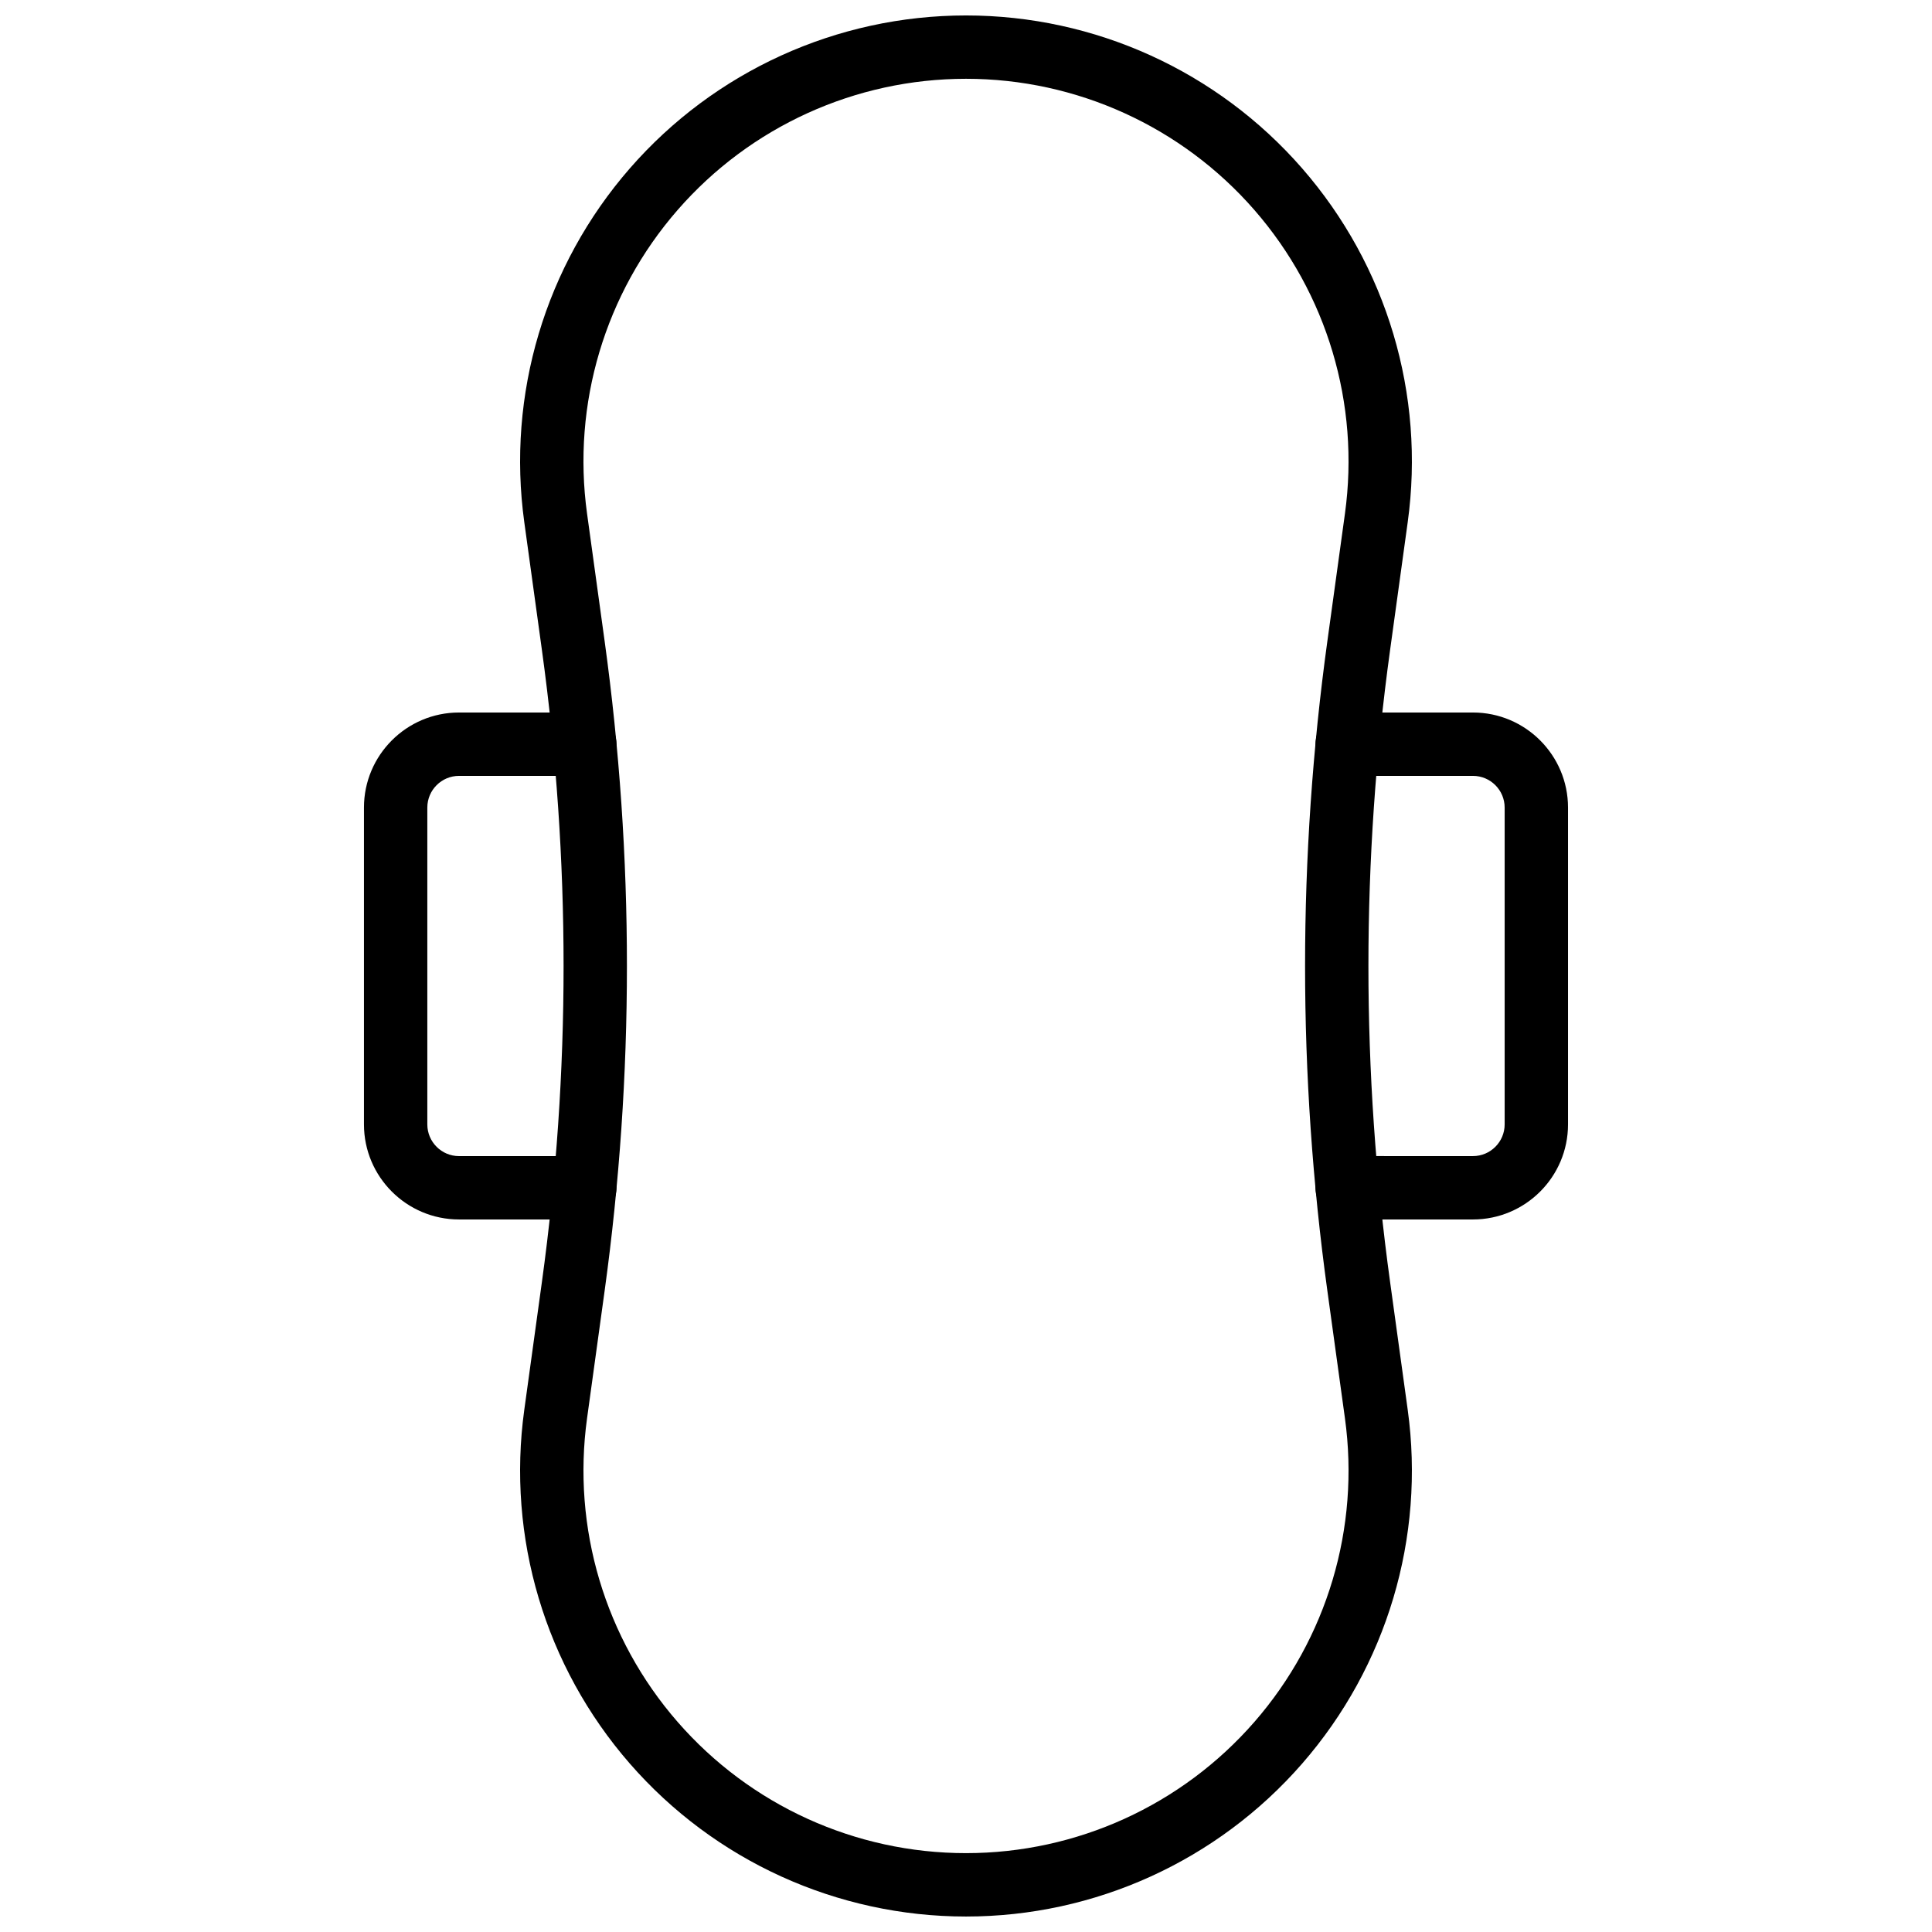
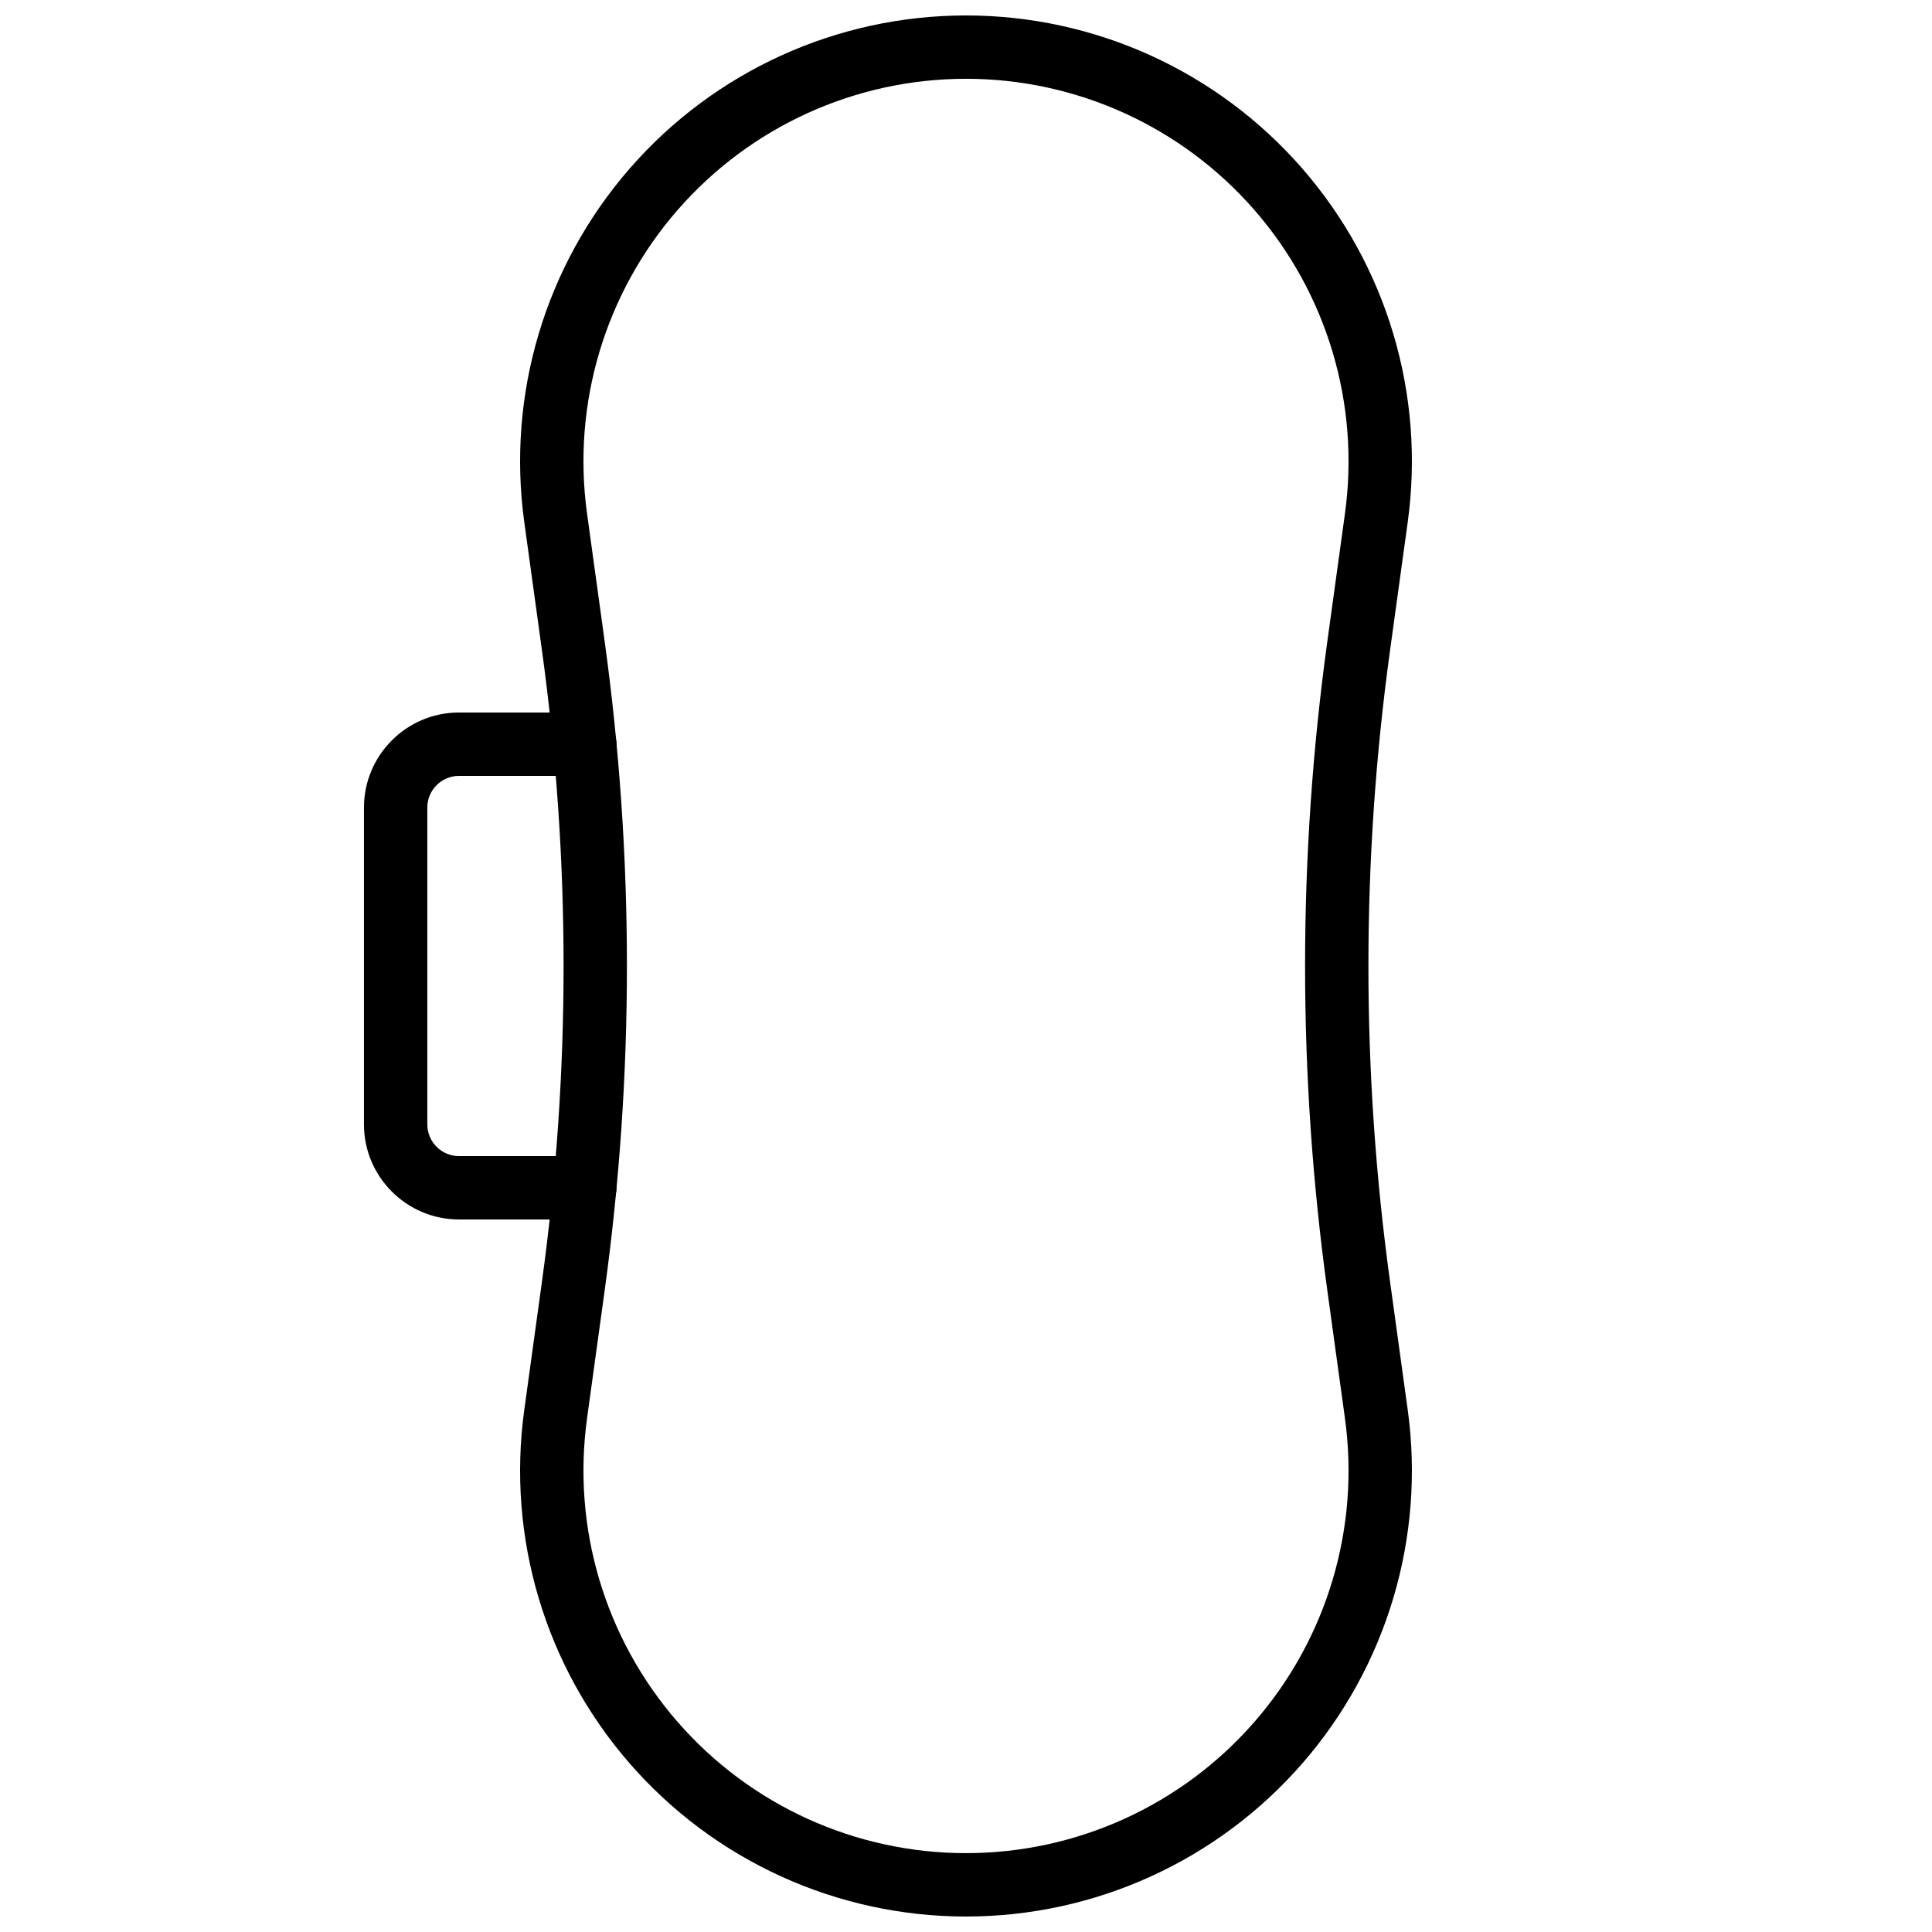
<svg xmlns="http://www.w3.org/2000/svg" width="800px" height="800px" version="1.1" viewBox="144 144 512 512">
  <defs>
    <clipPath id="a">
      <path d="m281 148.09h238v503.81h-238z" />
    </clipPath>
  </defs>
  <g clip-path="url(#a)">
    <path d="m400 651.9c-34.168 0-66.641-14.773-89.086-40.527-22.453-25.758-32.645-59.941-27.969-93.789l4.664-33.832c7.66-55.574 7.66-111.93 0-167.51l-4.664-33.832c-4.676-33.844 5.519-68.031 27.969-93.789 22.441-25.754 54.914-40.527 89.086-40.527 34.168 0 66.641 14.773 89.086 40.527 22.453 25.758 32.645 59.941 27.969 93.789l-4.664 33.832c-7.66 55.574-7.66 111.93 0 167.51l4.664 33.832c4.676 33.844-5.519 68.031-27.969 93.789-22.445 25.758-54.918 40.527-89.086 40.527zm0-487.02c-29.316 0-57.172 12.672-76.426 34.77-19.262 22.098-28.004 51.422-24 80.457l4.664 33.832c7.871 57.102 7.871 115 0 172.1l-4.664 33.832c-4 29.035 4.738 58.359 24 80.457 19.254 22.102 47.109 34.773 76.426 34.773s57.172-12.672 76.426-34.77c19.262-22.098 28.004-51.422 24-80.457l-4.664-33.832c-7.871-57.102-7.871-115 0-172.1l4.664-33.832c4-29.035-4.738-58.359-24-80.457-19.258-22.098-47.113-34.773-76.426-34.773z" />
  </g>
  <path d="m298.98 467.17h-33.336c-13.891 0-25.191-11.301-25.191-25.191v-83.965c0-13.891 11.301-25.191 25.191-25.191h33.332c4.641 0 8.398 3.758 8.398 8.398 0 4.637-3.754 8.398-8.398 8.398l-33.332-0.004c-4.633 0-8.398 3.769-8.398 8.398v83.969c0 4.629 3.766 8.398 8.398 8.398h33.332c4.641 0 8.398 3.758 8.398 8.398 0 4.633-3.754 8.391-8.395 8.391z" />
-   <path d="m534.35 467.17h-33.332c-4.641 0-8.398-3.758-8.398-8.398 0-4.637 3.754-8.398 8.398-8.398l33.332 0.004c4.633 0 8.398-3.769 8.398-8.398v-83.965c0-4.629-3.766-8.398-8.398-8.398h-33.332c-4.641 0-8.398-3.758-8.398-8.398 0-4.637 3.754-8.398 8.398-8.398l33.332 0.004c13.891 0 25.191 11.301 25.191 25.191v83.969c0 13.891-11.301 25.188-25.191 25.188z" />
</svg>